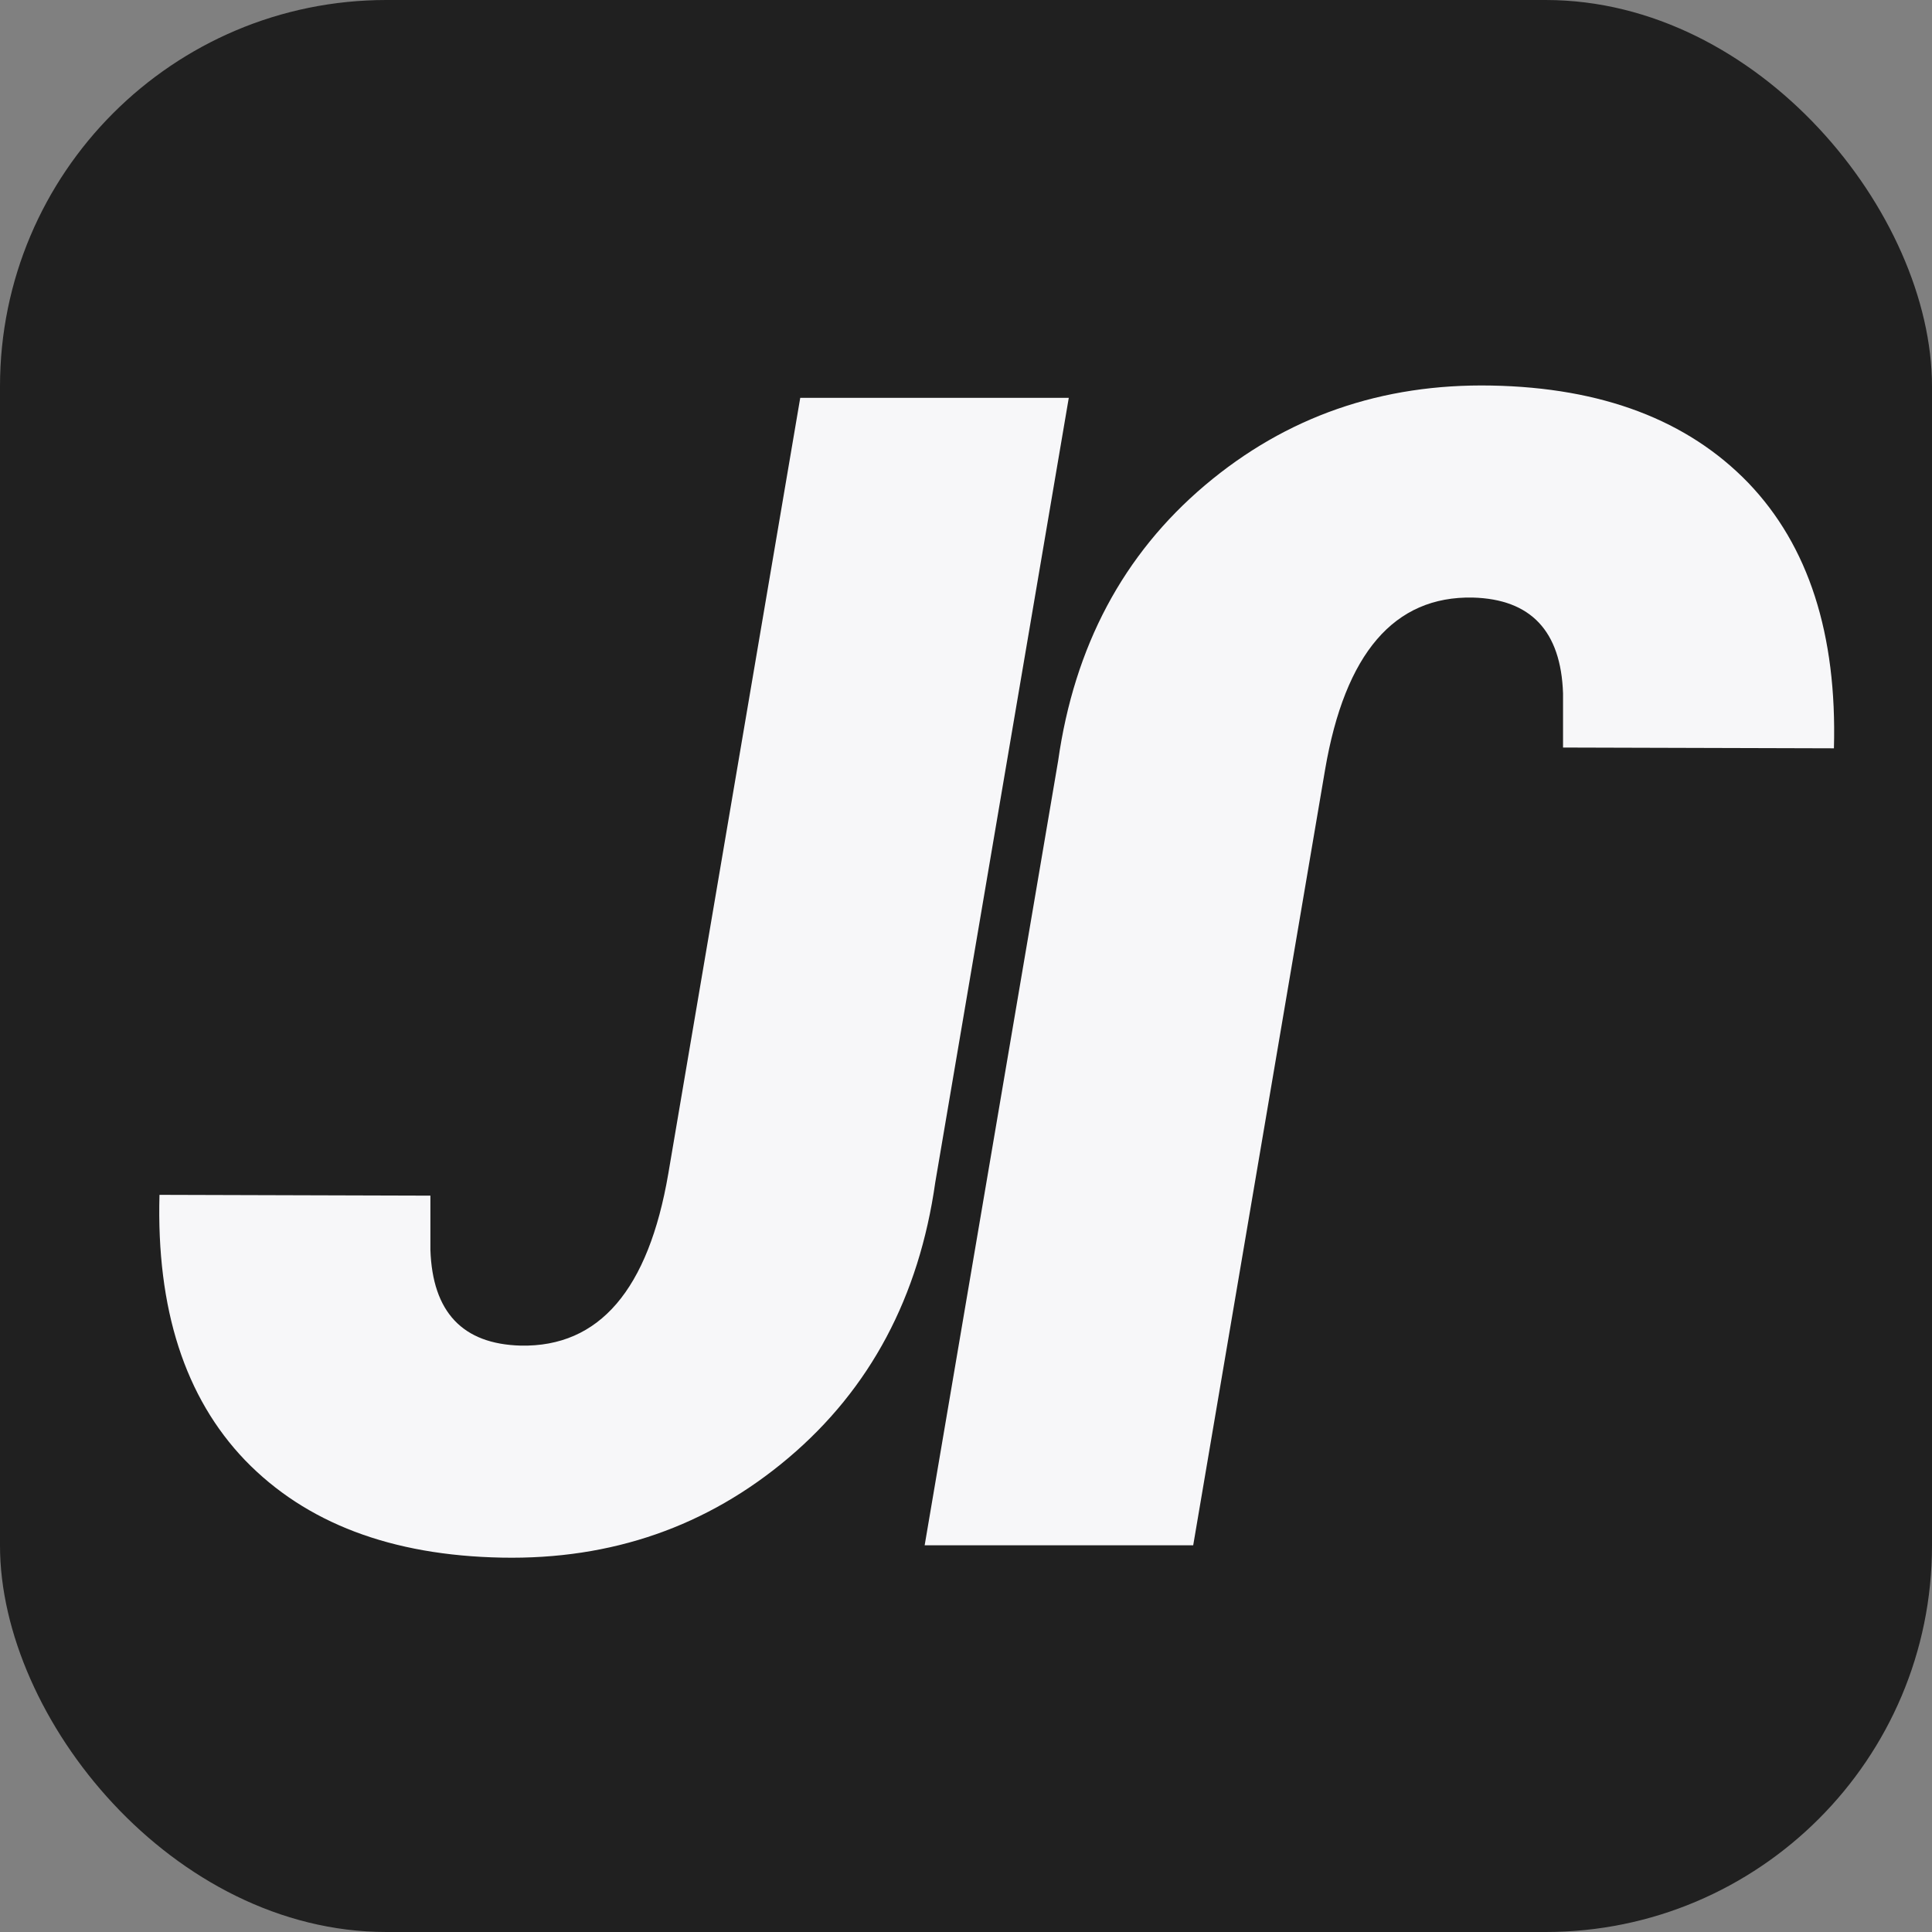
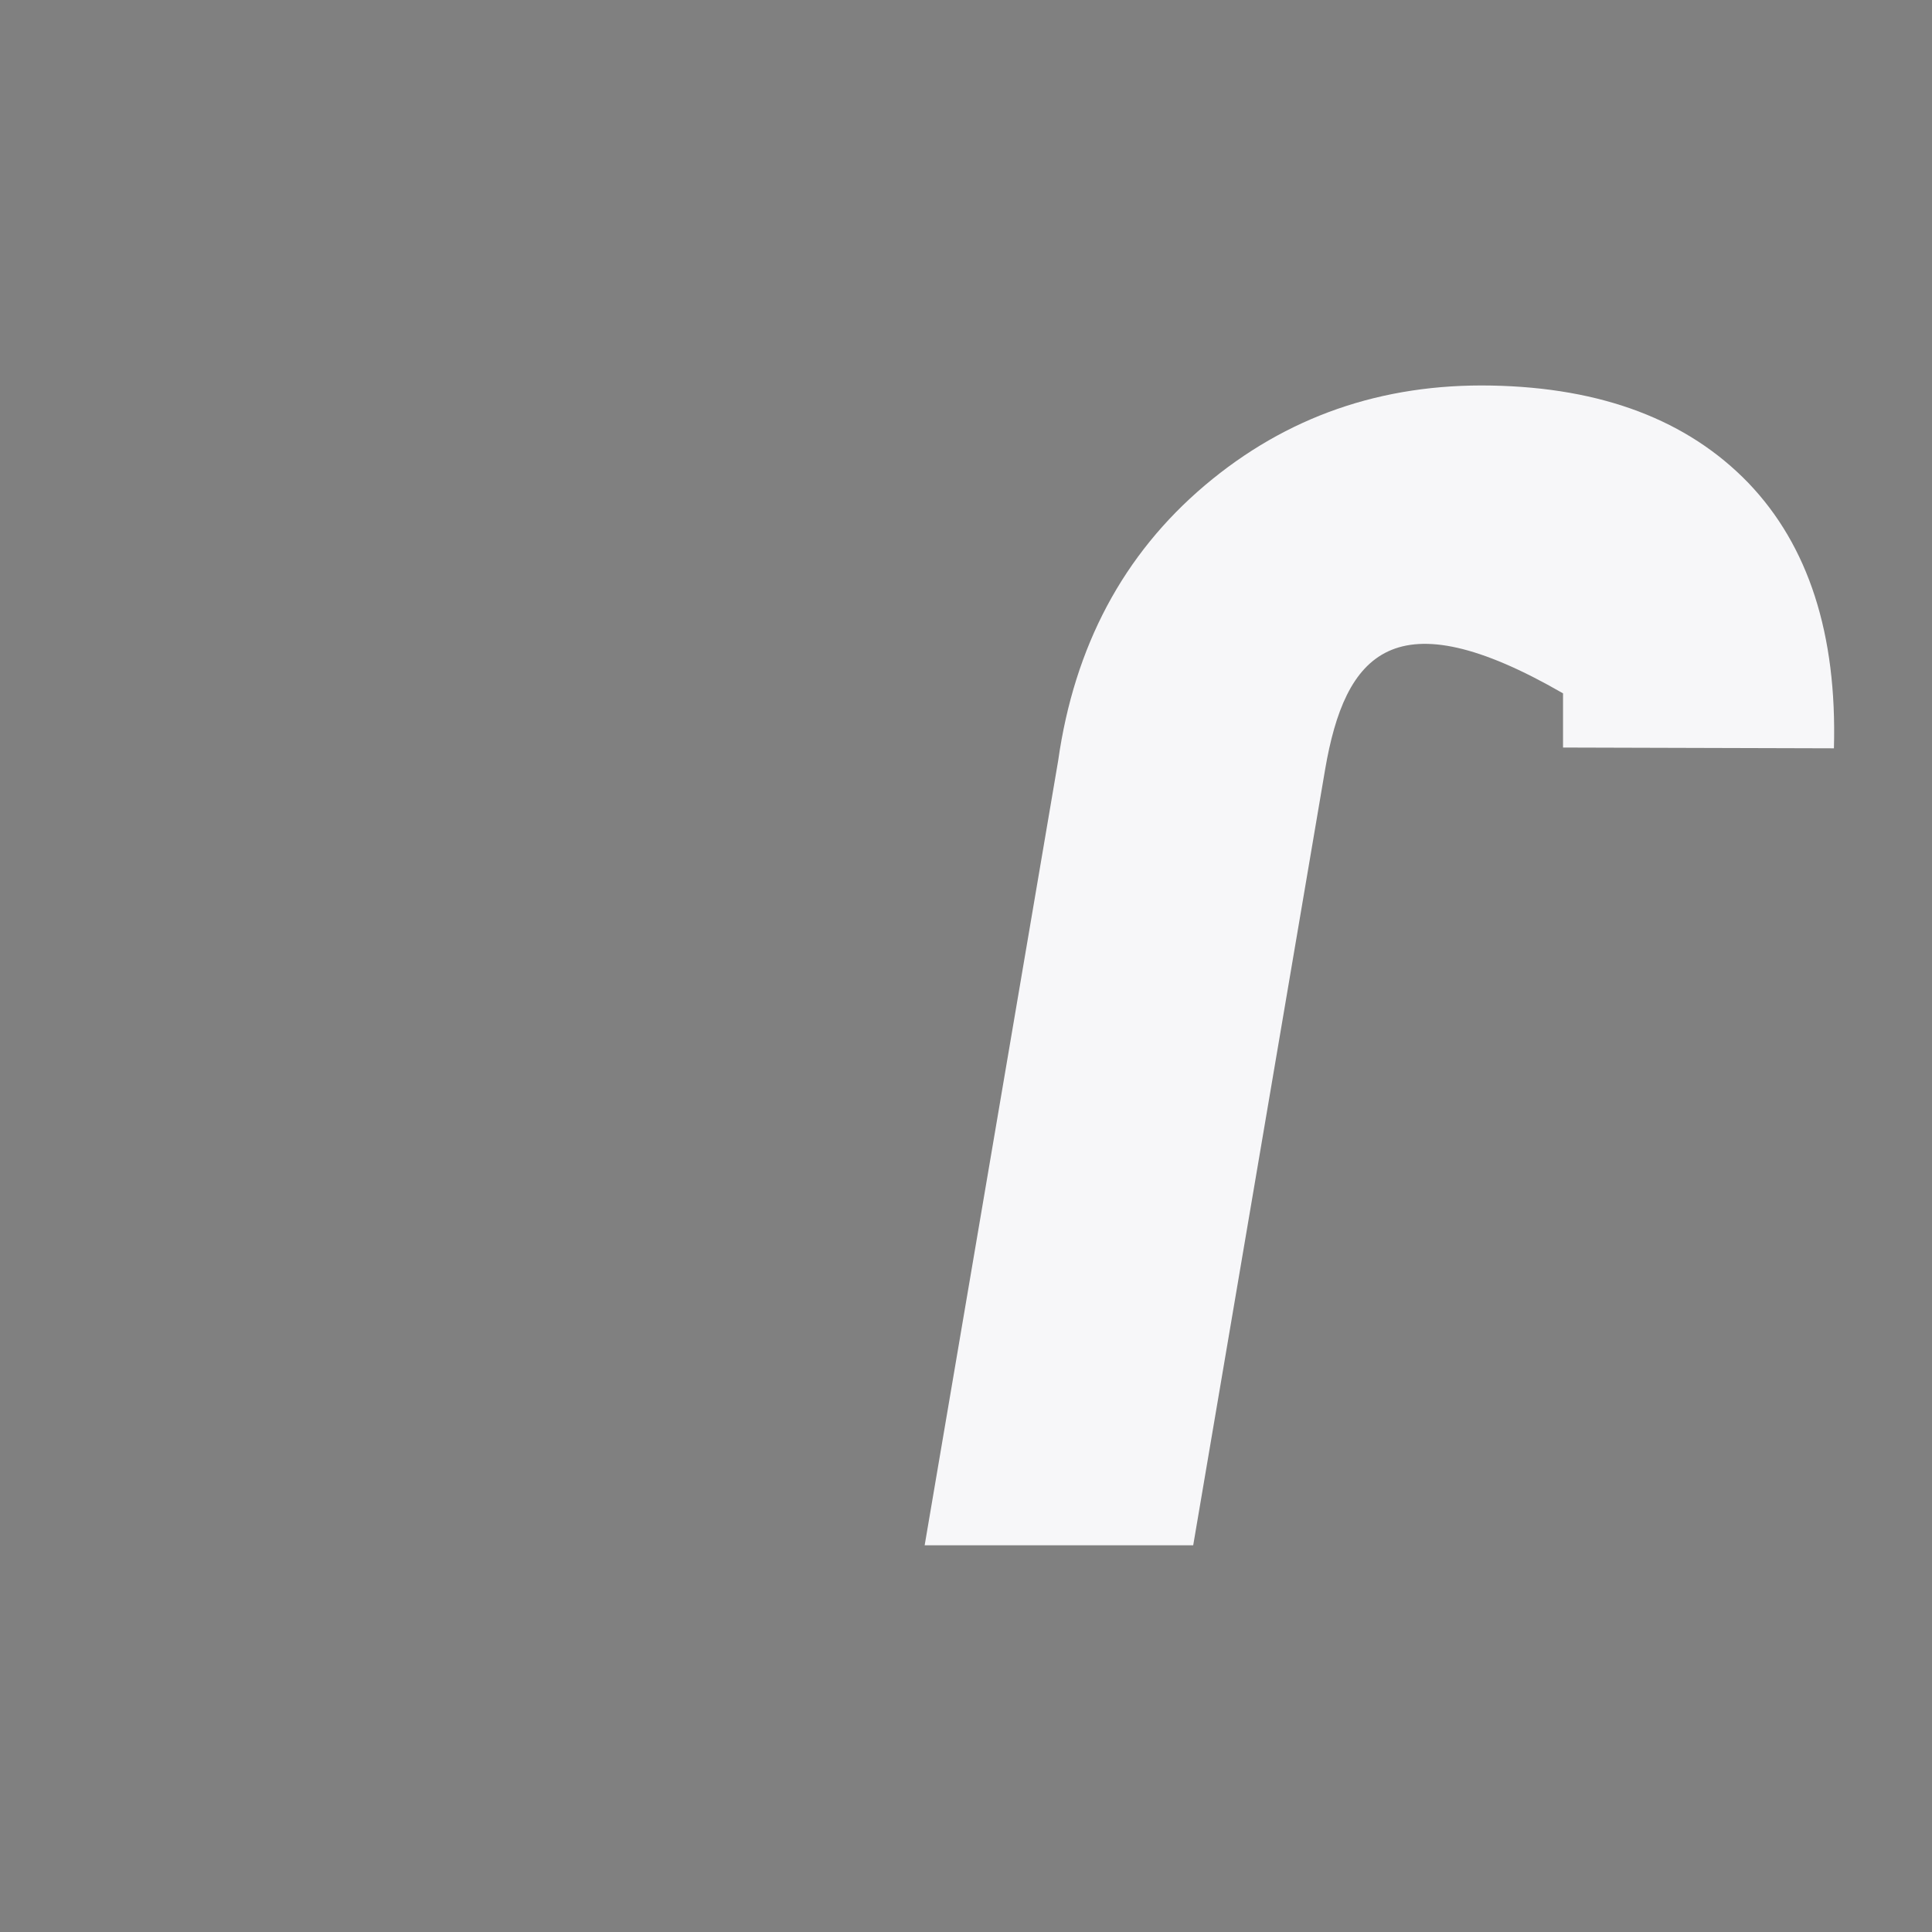
<svg xmlns="http://www.w3.org/2000/svg" width="80" height="80" viewBox="0 0 80 80" fill="none">
  <rect x="0" y="0" width="80" height="80" fill="#808080" stroke="none" />
-   <rect width="80" height="80" rx="16" fill="#202020" />
-   <path d="M33.136 16.474H44.256L38.728 48.956C38.056 53.703 36.03 57.507 32.648 60.368C29.288 63.208 25.332 64.585 20.78 64.498C16.207 64.411 12.663 63.067 10.148 60.466C7.655 57.865 6.474 54.202 6.604 49.476L17.822 49.509V51.752C17.908 54.332 19.155 55.654 21.561 55.719C24.812 55.784 26.85 53.41 27.673 48.598L33.136 16.474Z" fill="#F7F7F9" />
-   <path d="M49.408 63.988H38.288L43.815 31.506C44.487 26.759 46.514 22.955 49.895 20.094C53.255 17.254 57.211 15.878 61.763 15.965C66.337 16.051 69.881 17.395 72.395 19.996C74.888 22.598 76.069 26.261 75.939 30.986L64.722 30.954V28.71C64.635 26.131 63.389 24.808 60.983 24.744C57.731 24.678 55.694 27.052 54.87 31.864L49.408 63.988Z" fill="#F7F7F9" />
+   <path d="M49.408 63.988H38.288L43.815 31.506C44.487 26.759 46.514 22.955 49.895 20.094C53.255 17.254 57.211 15.878 61.763 15.965C66.337 16.051 69.881 17.395 72.395 19.996C74.888 22.598 76.069 26.261 75.939 30.986L64.722 30.954V28.71C57.731 24.678 55.694 27.052 54.87 31.864L49.408 63.988Z" fill="#F7F7F9" />
</svg>